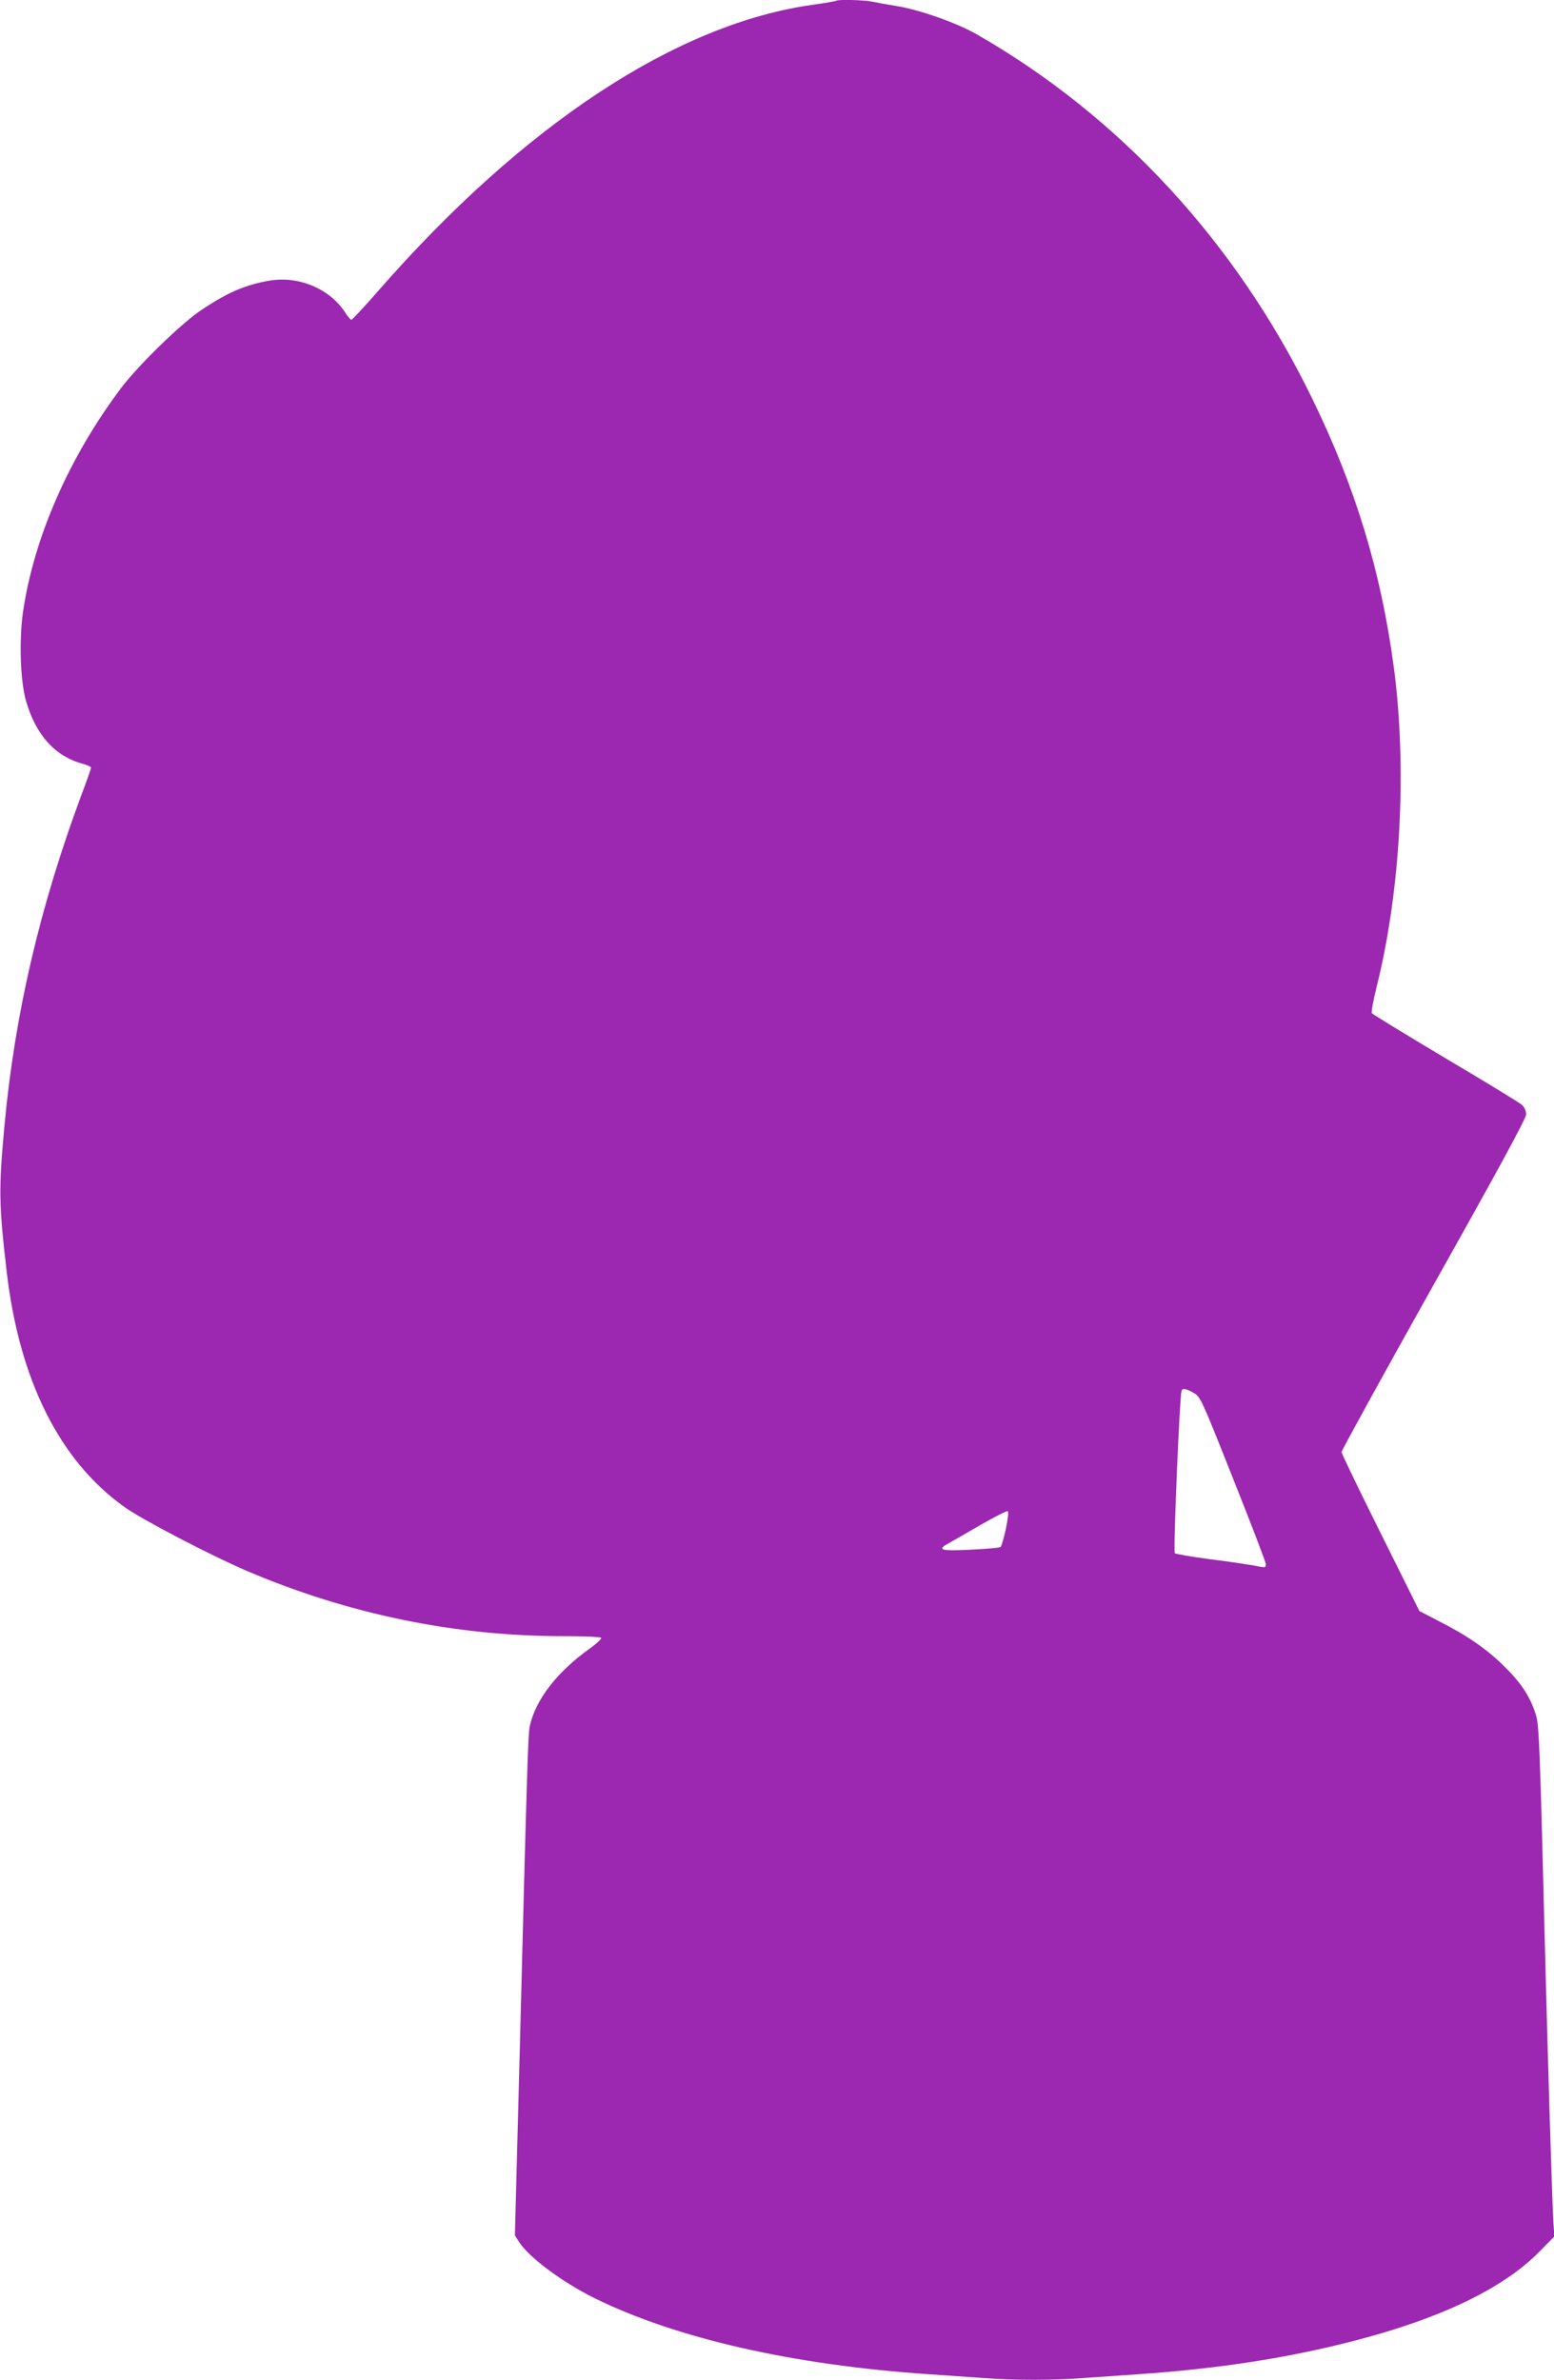
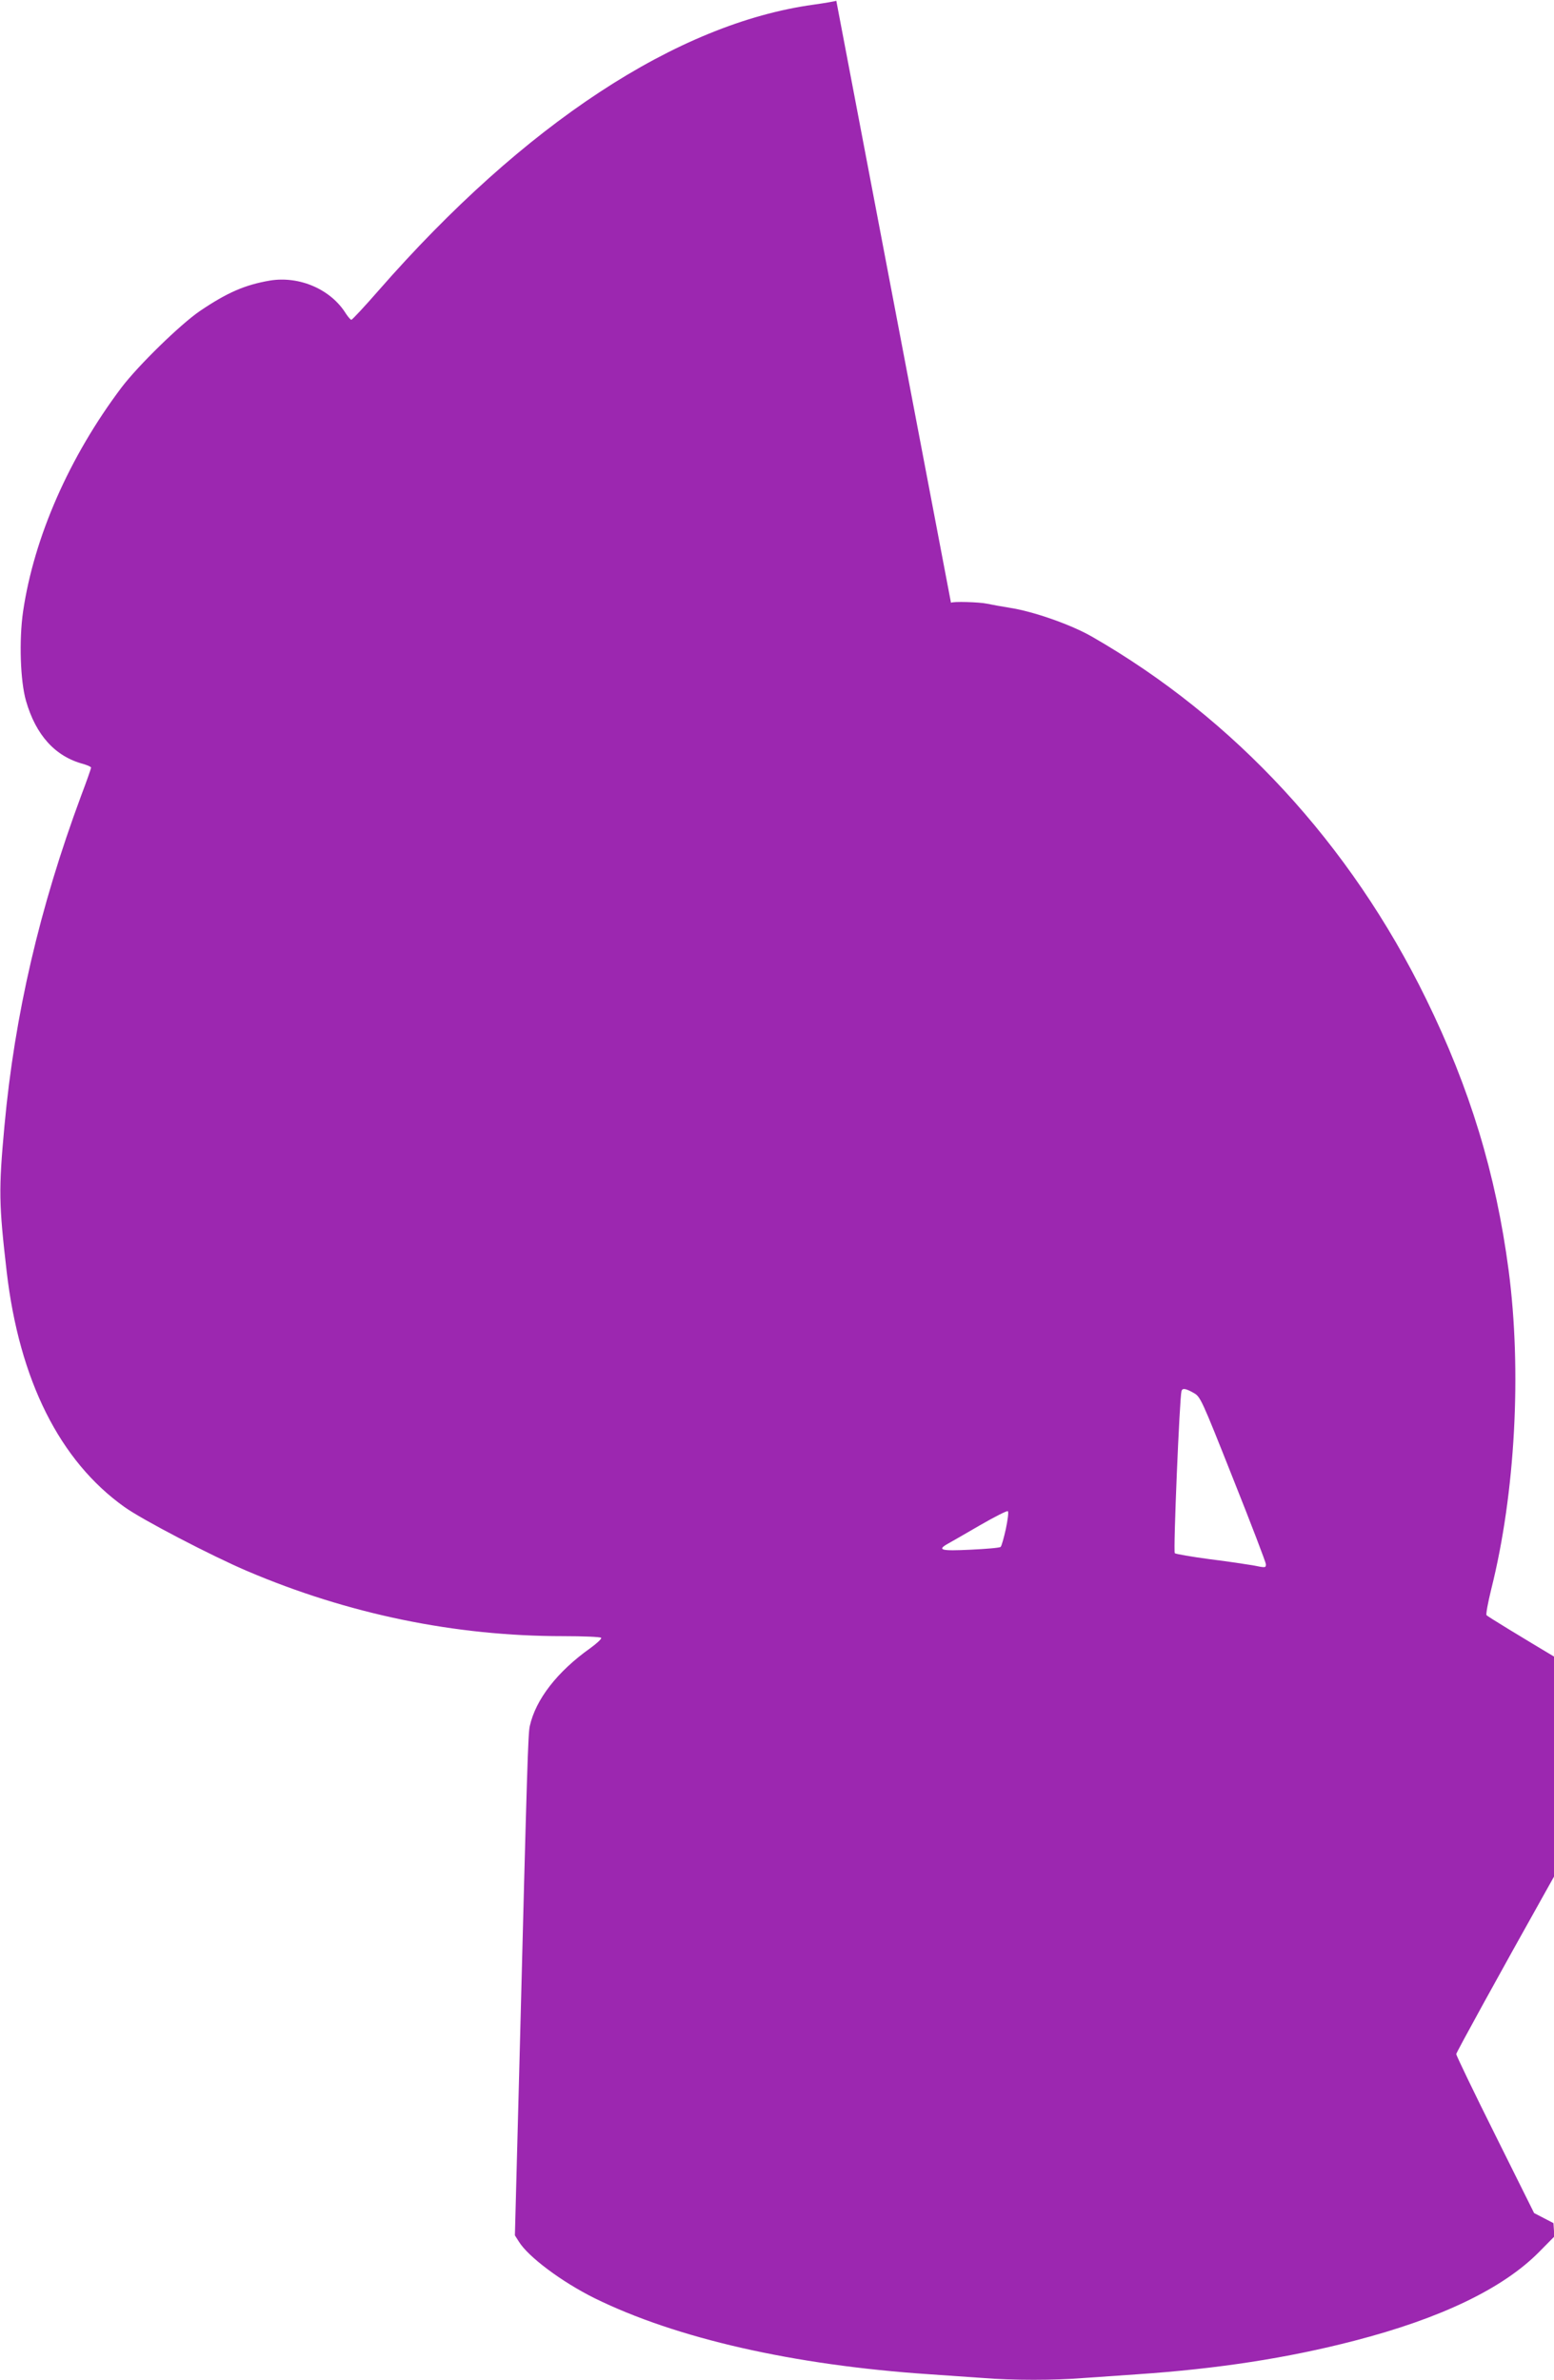
<svg xmlns="http://www.w3.org/2000/svg" version="1.0" width="836pt" height="1280pt" viewBox="0 0 836 1280" preserveAspectRatio="xMidYMid meet">
  <g transform="translate(0,1280) scale(0.1,-0.1)" fill="#9c27b0" stroke="none">
-     <path d="M4499 12796 c-2 -2 -57 -12 -122 -21 -734 -101 -1557 -642 -2340 -1537 -76 -87 -142 -158 -147 -158 -4 0 -17 15 -29 33 -81 131 -250 204 -409 178 -134 -23 -229 -64 -377 -164 -105 -72 -331 -292 -422 -412 -280 -372 -470 -804 -529 -1205 -22 -154 -15 -372 16 -480 53 -184 157 -299 308 -339 23 -7 42 -15 42 -20 0 -4 -24 -73 -54 -152 -223 -601 -357 -1177 -412 -1774 -32 -347 -30 -420 12 -785 68 -583 285 -1017 633 -1265 94 -68 471 -264 661 -345 542 -231 1117 -350 1697 -350 111 0 204 -4 207 -9 4 -5 -23 -30 -59 -56 -177 -126 -293 -275 -325 -419 -9 -42 -14 -185 -55 -1790 l-25 -949 21 -33 c50 -82 231 -217 406 -304 440 -217 1071 -361 1803 -410 91 -6 220 -15 288 -20 156 -13 388 -13 544 0 68 5 197 14 288 20 428 29 807 87 1165 180 465 120 800 281 994 477 l83 84 -5 72 c-6 82 -31 892 -47 1532 -25 999 -30 1142 -46 1197 -29 96 -75 169 -164 258 -95 96 -204 172 -360 251 l-104 54 -209 420 c-115 230 -209 426 -210 435 0 8 223 414 496 901 351 625 497 894 497 915 0 19 -9 39 -22 51 -13 12 -198 125 -413 252 -214 128 -392 236 -395 242 -4 5 8 69 26 142 129 515 164 1172 93 1712 -69 522 -208 978 -444 1460 -408 834 -1031 1509 -1798 1949 -113 65 -317 136 -442 155 -44 7 -99 17 -122 22 -41 9 -186 13 -194 5z m1921 -7487 c38 -21 41 -27 214 -463 97 -243 176 -450 176 -459 0 -20 -1 -20 -71 -6 -30 5 -134 21 -232 33 -98 13 -183 28 -187 32 -9 9 26 840 36 872 5 17 21 15 64 -9z m-1009 -733 c-11 -49 -23 -92 -28 -96 -4 -5 -77 -11 -160 -15 -162 -8 -185 -2 -122 33 17 9 94 54 172 99 78 45 145 79 149 75 5 -5 -1 -48 -11 -96z" />
+     <path d="M4499 12796 c-2 -2 -57 -12 -122 -21 -734 -101 -1557 -642 -2340 -1537 -76 -87 -142 -158 -147 -158 -4 0 -17 15 -29 33 -81 131 -250 204 -409 178 -134 -23 -229 -64 -377 -164 -105 -72 -331 -292 -422 -412 -280 -372 -470 -804 -529 -1205 -22 -154 -15 -372 16 -480 53 -184 157 -299 308 -339 23 -7 42 -15 42 -20 0 -4 -24 -73 -54 -152 -223 -601 -357 -1177 -412 -1774 -32 -347 -30 -420 12 -785 68 -583 285 -1017 633 -1265 94 -68 471 -264 661 -345 542 -231 1117 -350 1697 -350 111 0 204 -4 207 -9 4 -5 -23 -30 -59 -56 -177 -126 -293 -275 -325 -419 -9 -42 -14 -185 -55 -1790 l-25 -949 21 -33 c50 -82 231 -217 406 -304 440 -217 1071 -361 1803 -410 91 -6 220 -15 288 -20 156 -13 388 -13 544 0 68 5 197 14 288 20 428 29 807 87 1165 180 465 120 800 281 994 477 l83 84 -5 72 l-104 54 -209 420 c-115 230 -209 426 -210 435 0 8 223 414 496 901 351 625 497 894 497 915 0 19 -9 39 -22 51 -13 12 -198 125 -413 252 -214 128 -392 236 -395 242 -4 5 8 69 26 142 129 515 164 1172 93 1712 -69 522 -208 978 -444 1460 -408 834 -1031 1509 -1798 1949 -113 65 -317 136 -442 155 -44 7 -99 17 -122 22 -41 9 -186 13 -194 5z m1921 -7487 c38 -21 41 -27 214 -463 97 -243 176 -450 176 -459 0 -20 -1 -20 -71 -6 -30 5 -134 21 -232 33 -98 13 -183 28 -187 32 -9 9 26 840 36 872 5 17 21 15 64 -9z m-1009 -733 c-11 -49 -23 -92 -28 -96 -4 -5 -77 -11 -160 -15 -162 -8 -185 -2 -122 33 17 9 94 54 172 99 78 45 145 79 149 75 5 -5 -1 -48 -11 -96z" />
  </g>
</svg>